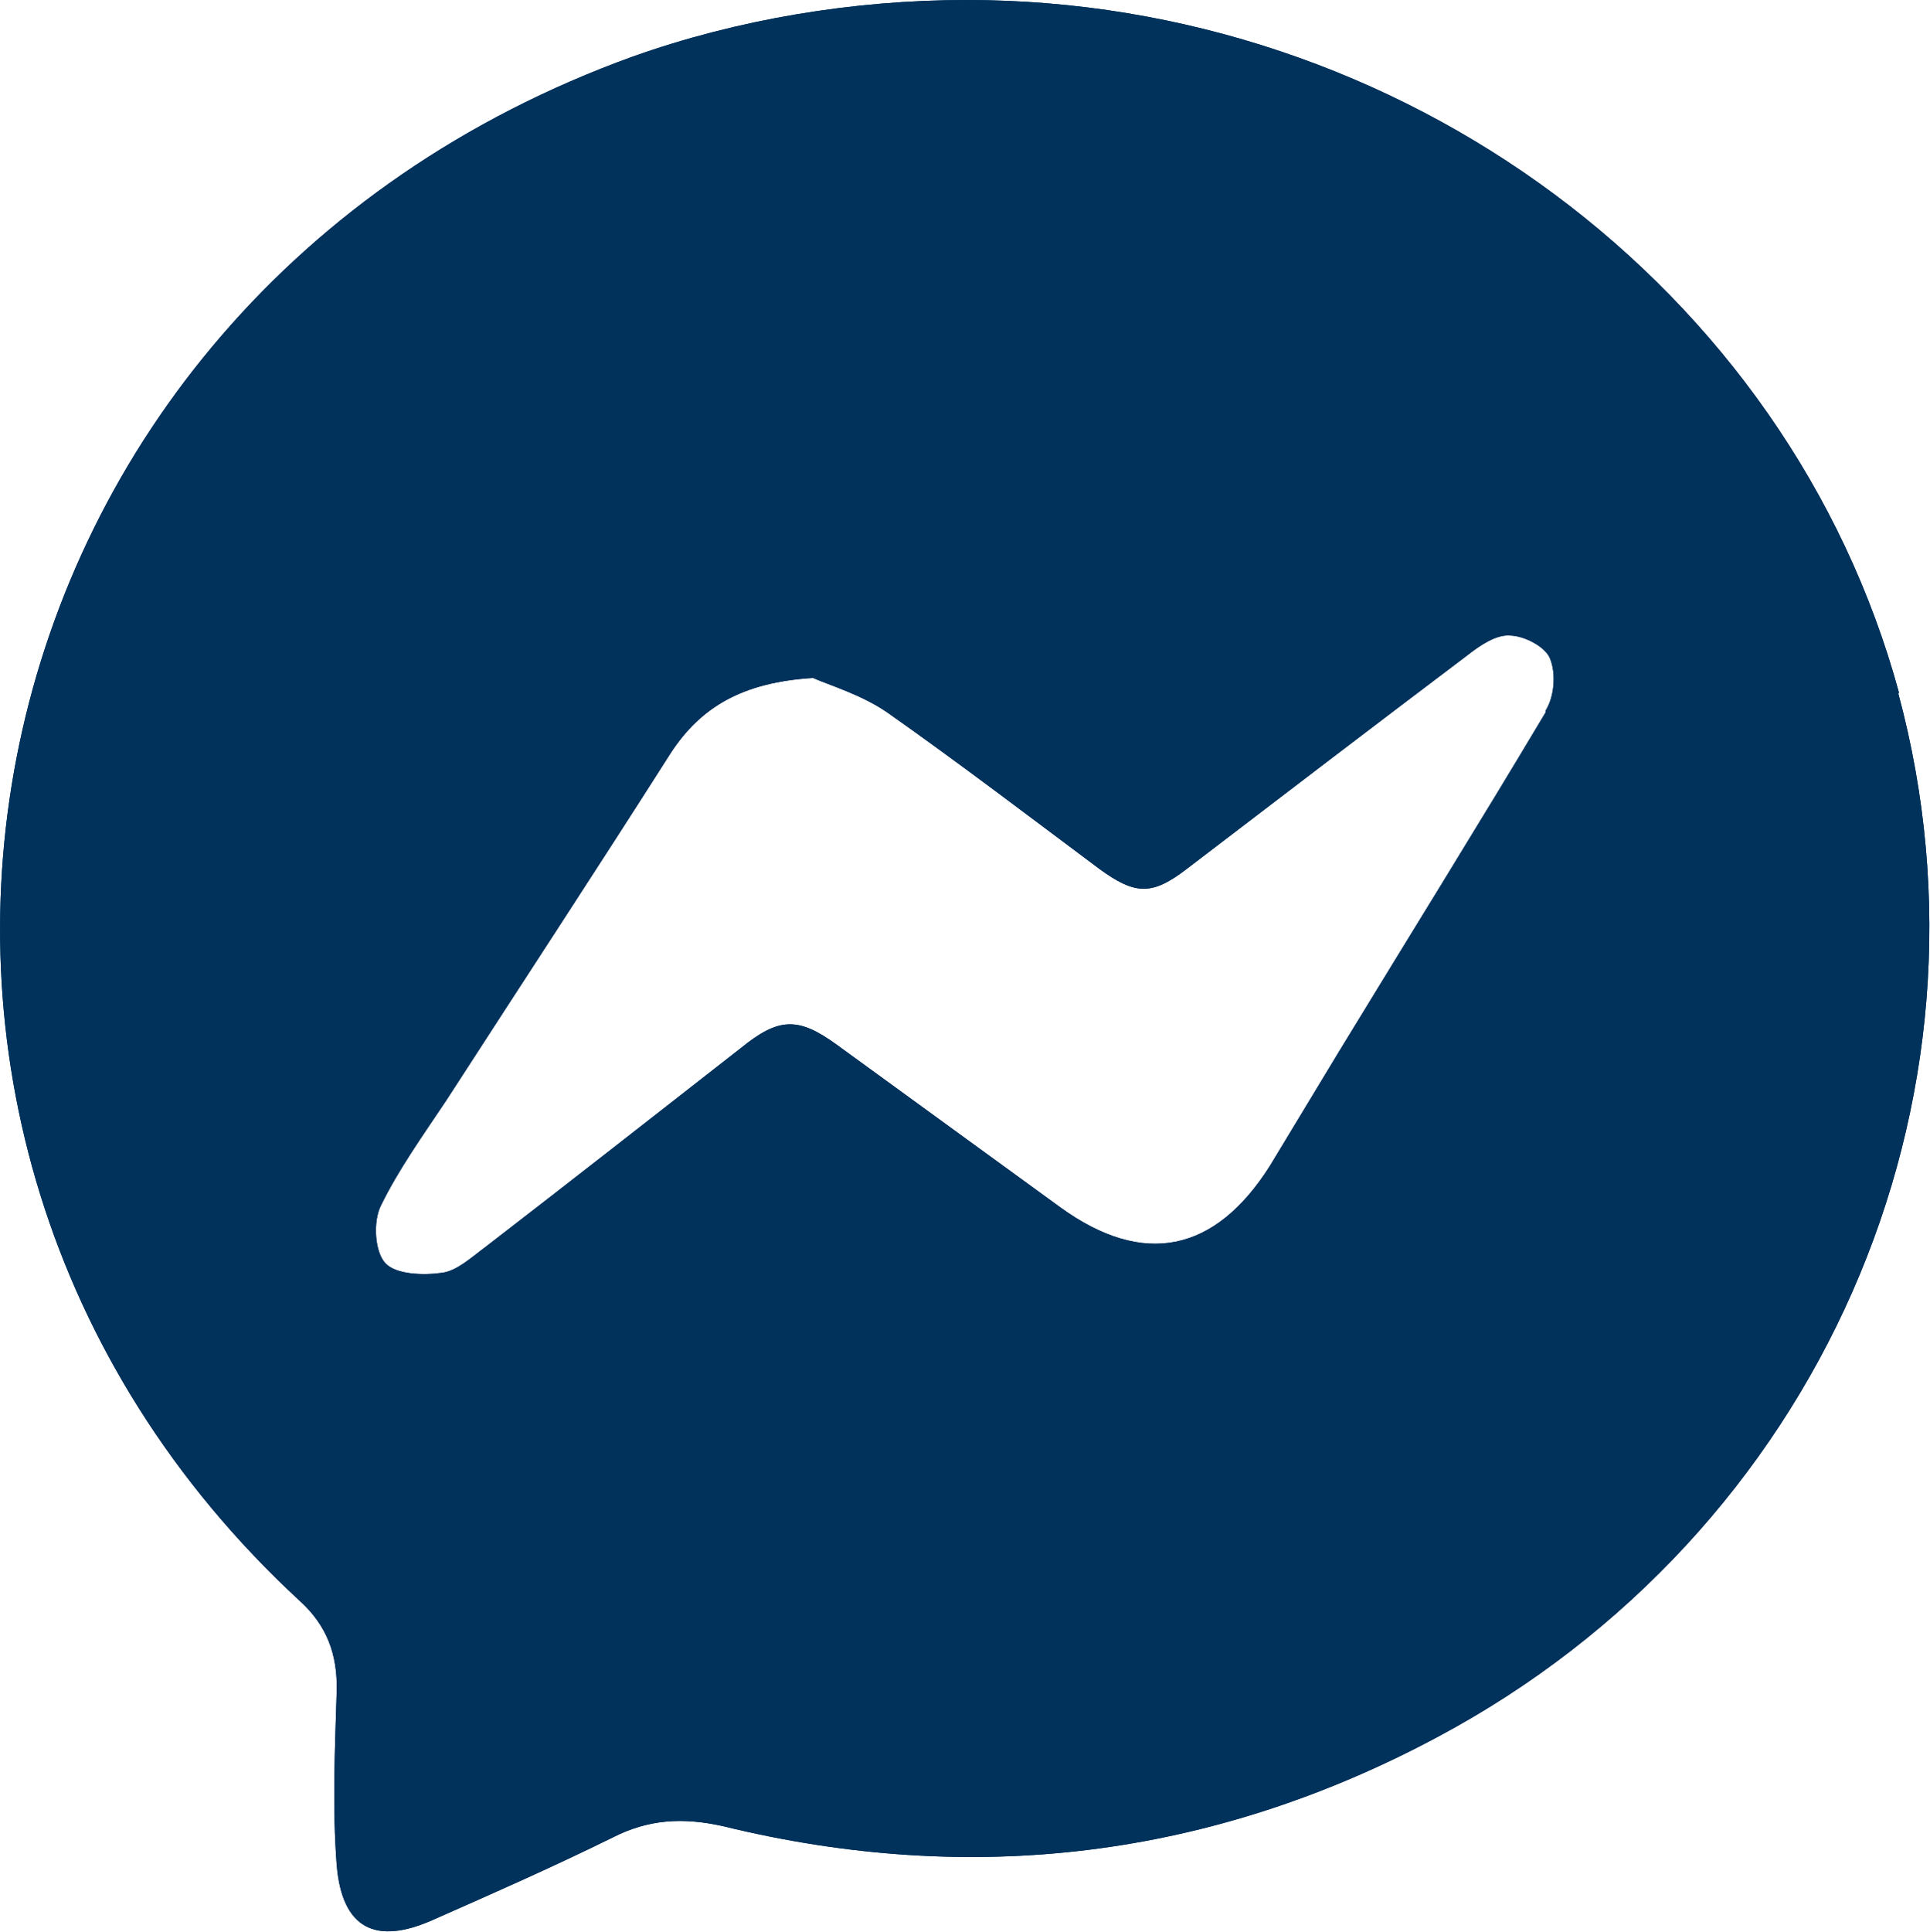
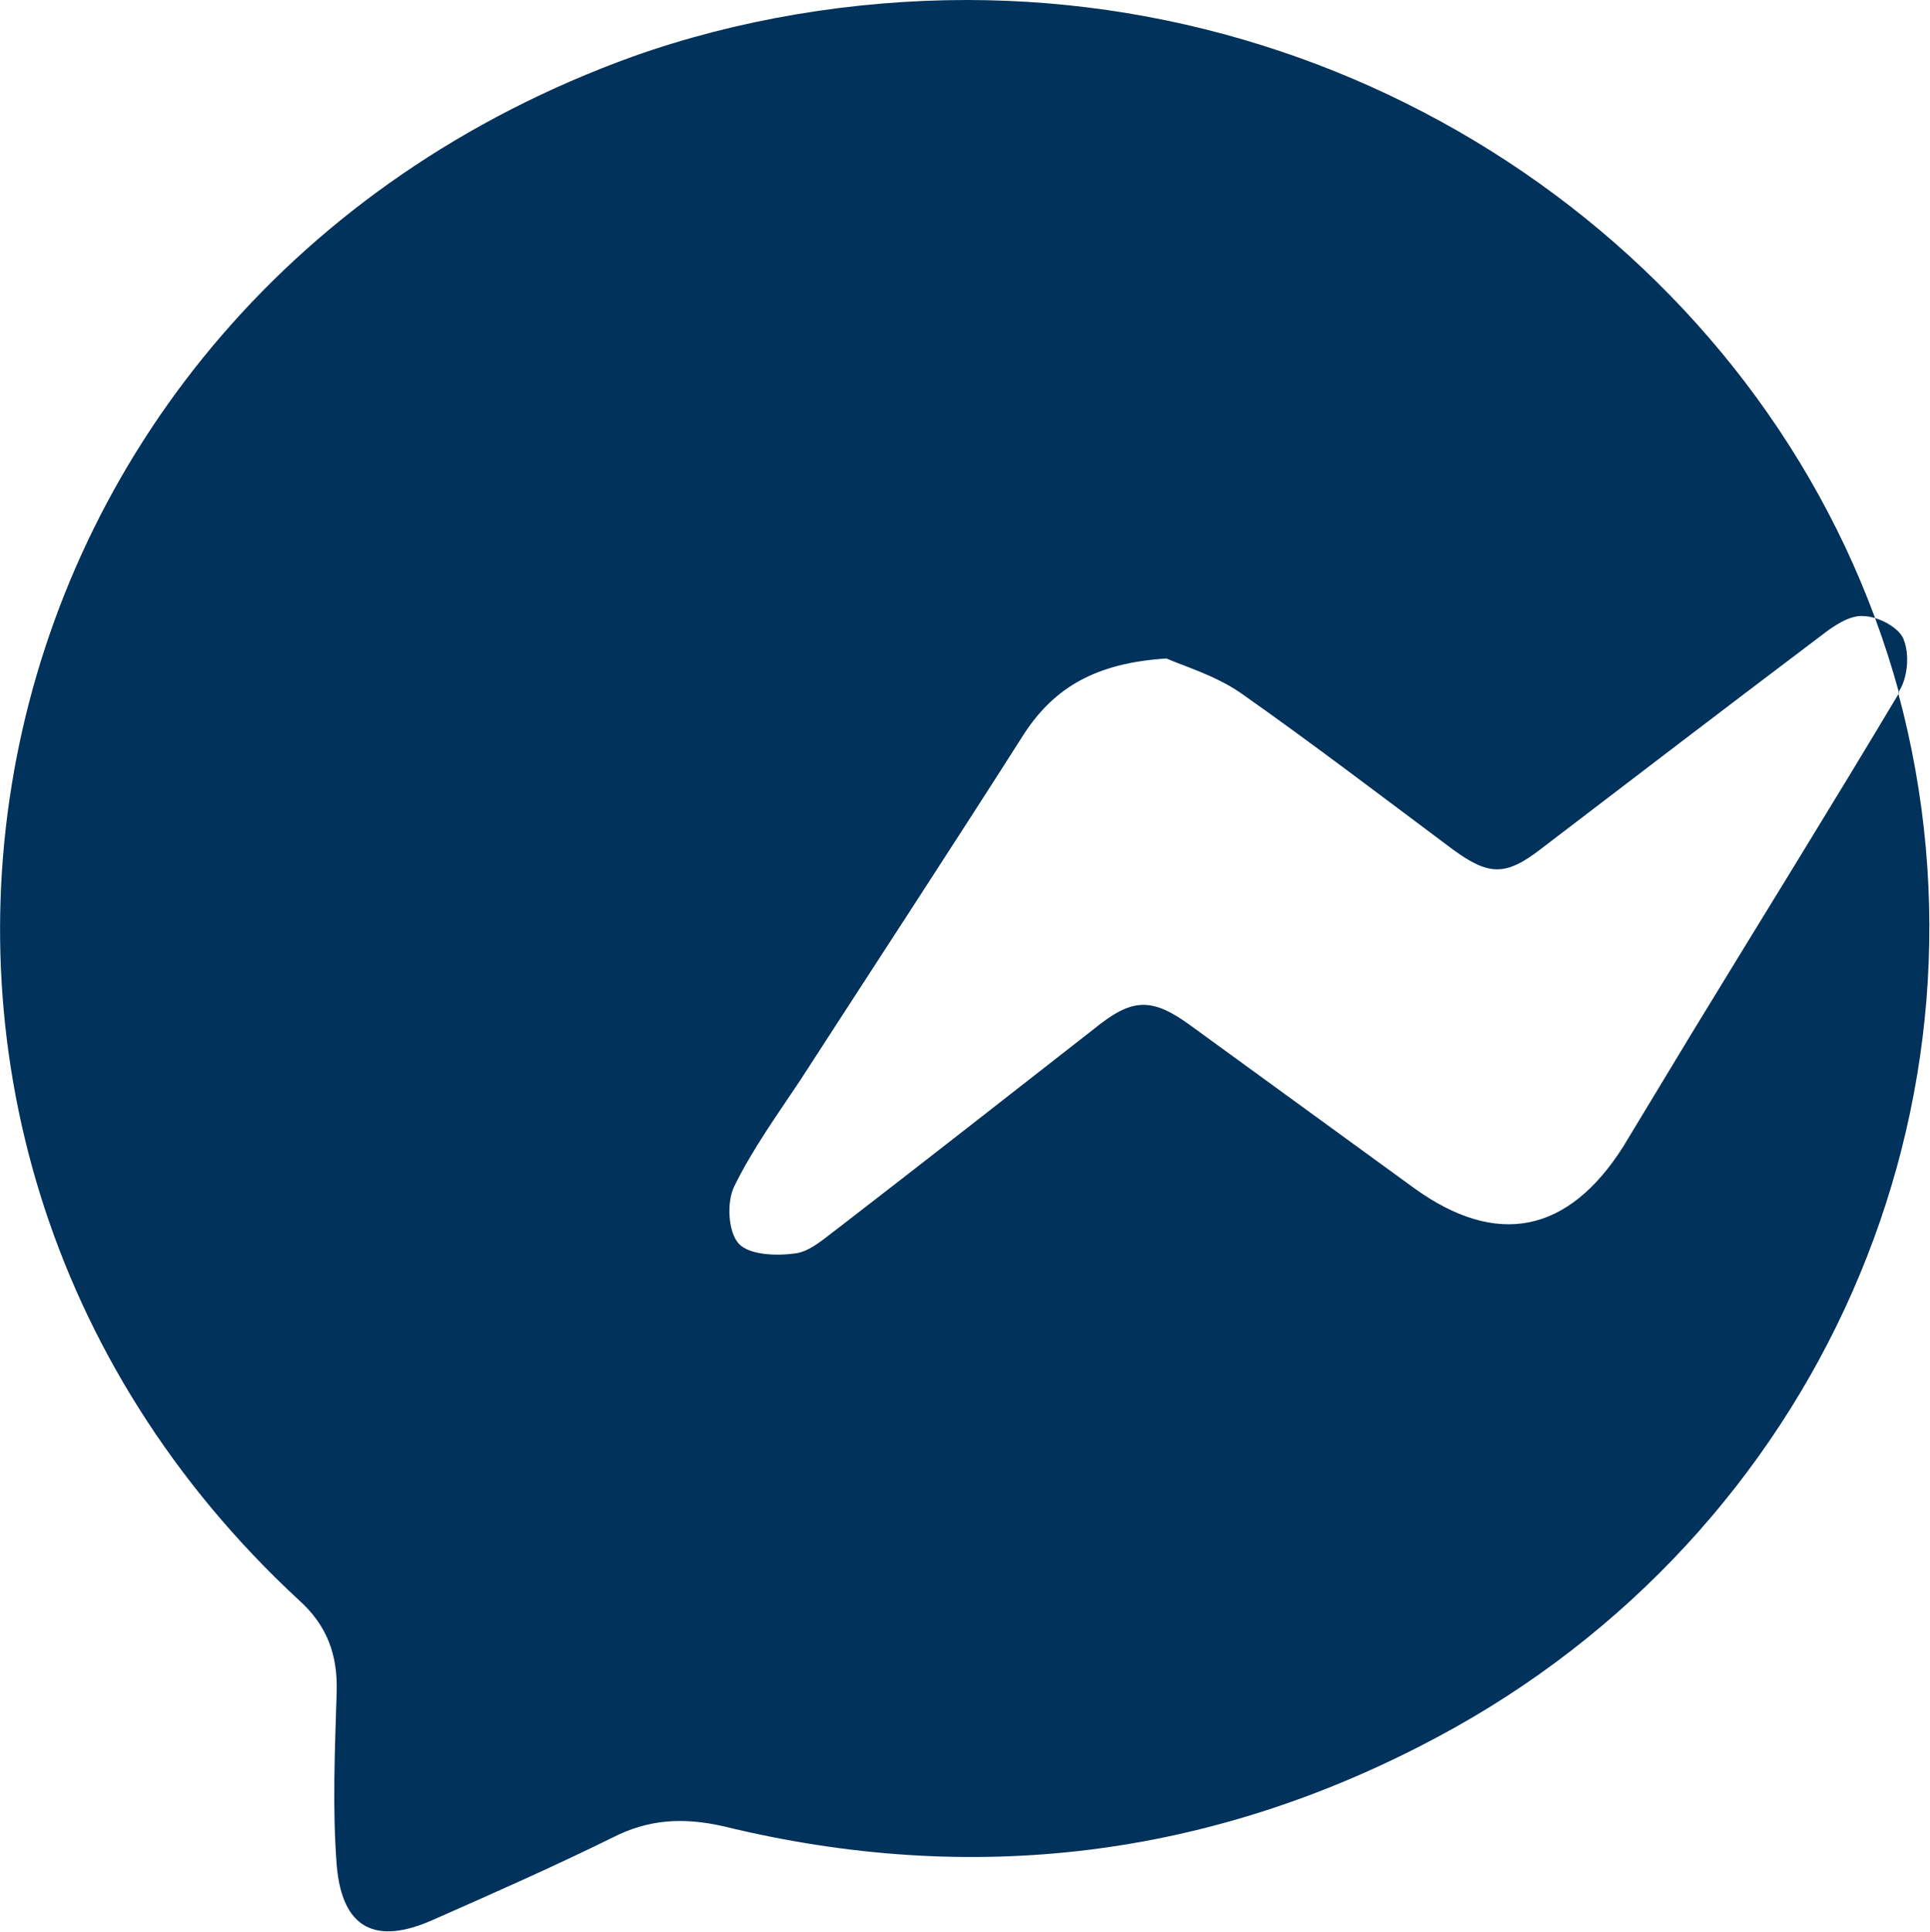
<svg xmlns="http://www.w3.org/2000/svg" id="Capa_2" data-name="Capa 2" viewBox="0 0 21.84 21.86">
  <defs>
    <style>
      .cls-1 {
        fill: #00325c;
        stroke-width: 0px;
      }
    </style>
  </defs>
  <g id="Capa_1-2" data-name="Capa 1">
    <g id="uyb0tq">
      <g>
-         <path class="cls-1" d="M21.49,7.84C20.24,3.25,15.86,0,10.94,0,9.65,0,8.34.22,7.16.64-.53,3.42-2.4,12.76,3.39,18.11c.31.28.43.61.42,1.02-.02.66-.05,1.32,0,1.97.06.72.44.91,1.09.62.68-.3,1.36-.6,2.03-.93.41-.21.8-.23,1.25-.13,2.82.69,5.53.36,8.09-1.01,4.31-2.3,6.46-7.18,5.21-11.81ZM17.49,8.06c-.77,1.29-1.56,2.56-2.34,3.84-.26.43-.52.86-.78,1.29-.62.98-1.43,1.15-2.37.47-.84-.61-1.69-1.23-2.53-1.84-.44-.32-.66-.31-1.09.04-.96.75-1.93,1.51-2.89,2.25-.15.11-.32.27-.49.29-.21.03-.52.02-.64-.11-.12-.13-.14-.47-.05-.65.2-.41.48-.8.74-1.19.84-1.3,1.7-2.61,2.54-3.93.34-.52.81-.8,1.61-.85.18.08.55.19.84.39.81.57,1.61,1.18,2.4,1.77.41.3.6.3.99,0,1.06-.81,2.12-1.62,3.18-2.42.14-.11.32-.23.47-.22.17,0,.41.13.46.26.07.17.05.43-.05.59Z" />
-         <path class="cls-1" d="M21.49,7.84C20.24,3.25,15.86,0,10.94,0,9.65,0,8.34.22,7.16.64-.53,3.42-2.4,12.76,3.39,18.11c.31.28.43.61.42,1.02-.02.66-.05,1.32,0,1.97.06.72.44.91,1.09.62.68-.3,1.36-.6,2.03-.93.41-.21.8-.23,1.25-.13,2.82.69,5.53.36,8.09-1.01,4.31-2.3,6.46-7.18,5.21-11.81ZM17.49,8.06c-.77,1.29-1.56,2.56-2.34,3.84-.26.43-.52.86-.78,1.29-.62.98-1.43,1.15-2.37.47-.84-.61-1.69-1.23-2.53-1.84-.44-.32-.66-.31-1.09.04-.96.75-1.93,1.51-2.89,2.25-.15.11-.32.27-.49.29-.21.03-.52.02-.64-.11-.12-.13-.14-.47-.05-.65.2-.41.48-.8.74-1.19.84-1.3,1.7-2.61,2.54-3.93.34-.52.81-.8,1.61-.85.18.08.55.19.84.39.81.57,1.61,1.18,2.4,1.77.41.3.6.3.99,0,1.06-.81,2.12-1.62,3.18-2.42.14-.11.32-.23.47-.22.17,0,.41.13.46.26.07.17.05.43-.05.59Z" />
+         <path class="cls-1" d="M21.49,7.84C20.24,3.25,15.86,0,10.94,0,9.65,0,8.34.22,7.16.64-.53,3.42-2.4,12.76,3.39,18.11c.31.28.43.61.42,1.02-.02.66-.05,1.32,0,1.97.06.72.44.91,1.09.62.68-.3,1.36-.6,2.03-.93.41-.21.8-.23,1.25-.13,2.82.69,5.53.36,8.09-1.01,4.31-2.3,6.46-7.18,5.21-11.81Zc-.77,1.29-1.56,2.56-2.34,3.84-.26.43-.52.86-.78,1.29-.62.98-1.43,1.15-2.37.47-.84-.61-1.69-1.23-2.53-1.84-.44-.32-.66-.31-1.09.04-.96.75-1.93,1.51-2.89,2.25-.15.11-.32.27-.49.29-.21.03-.52.02-.64-.11-.12-.13-.14-.47-.05-.65.2-.41.48-.8.74-1.19.84-1.3,1.7-2.61,2.54-3.93.34-.52.81-.8,1.61-.85.18.08.55.19.84.39.81.57,1.61,1.18,2.4,1.77.41.3.6.3.99,0,1.06-.81,2.12-1.62,3.18-2.42.14-.11.32-.23.47-.22.17,0,.41.13.46.26.07.17.05.43-.05.59Z" />
      </g>
    </g>
  </g>
</svg>